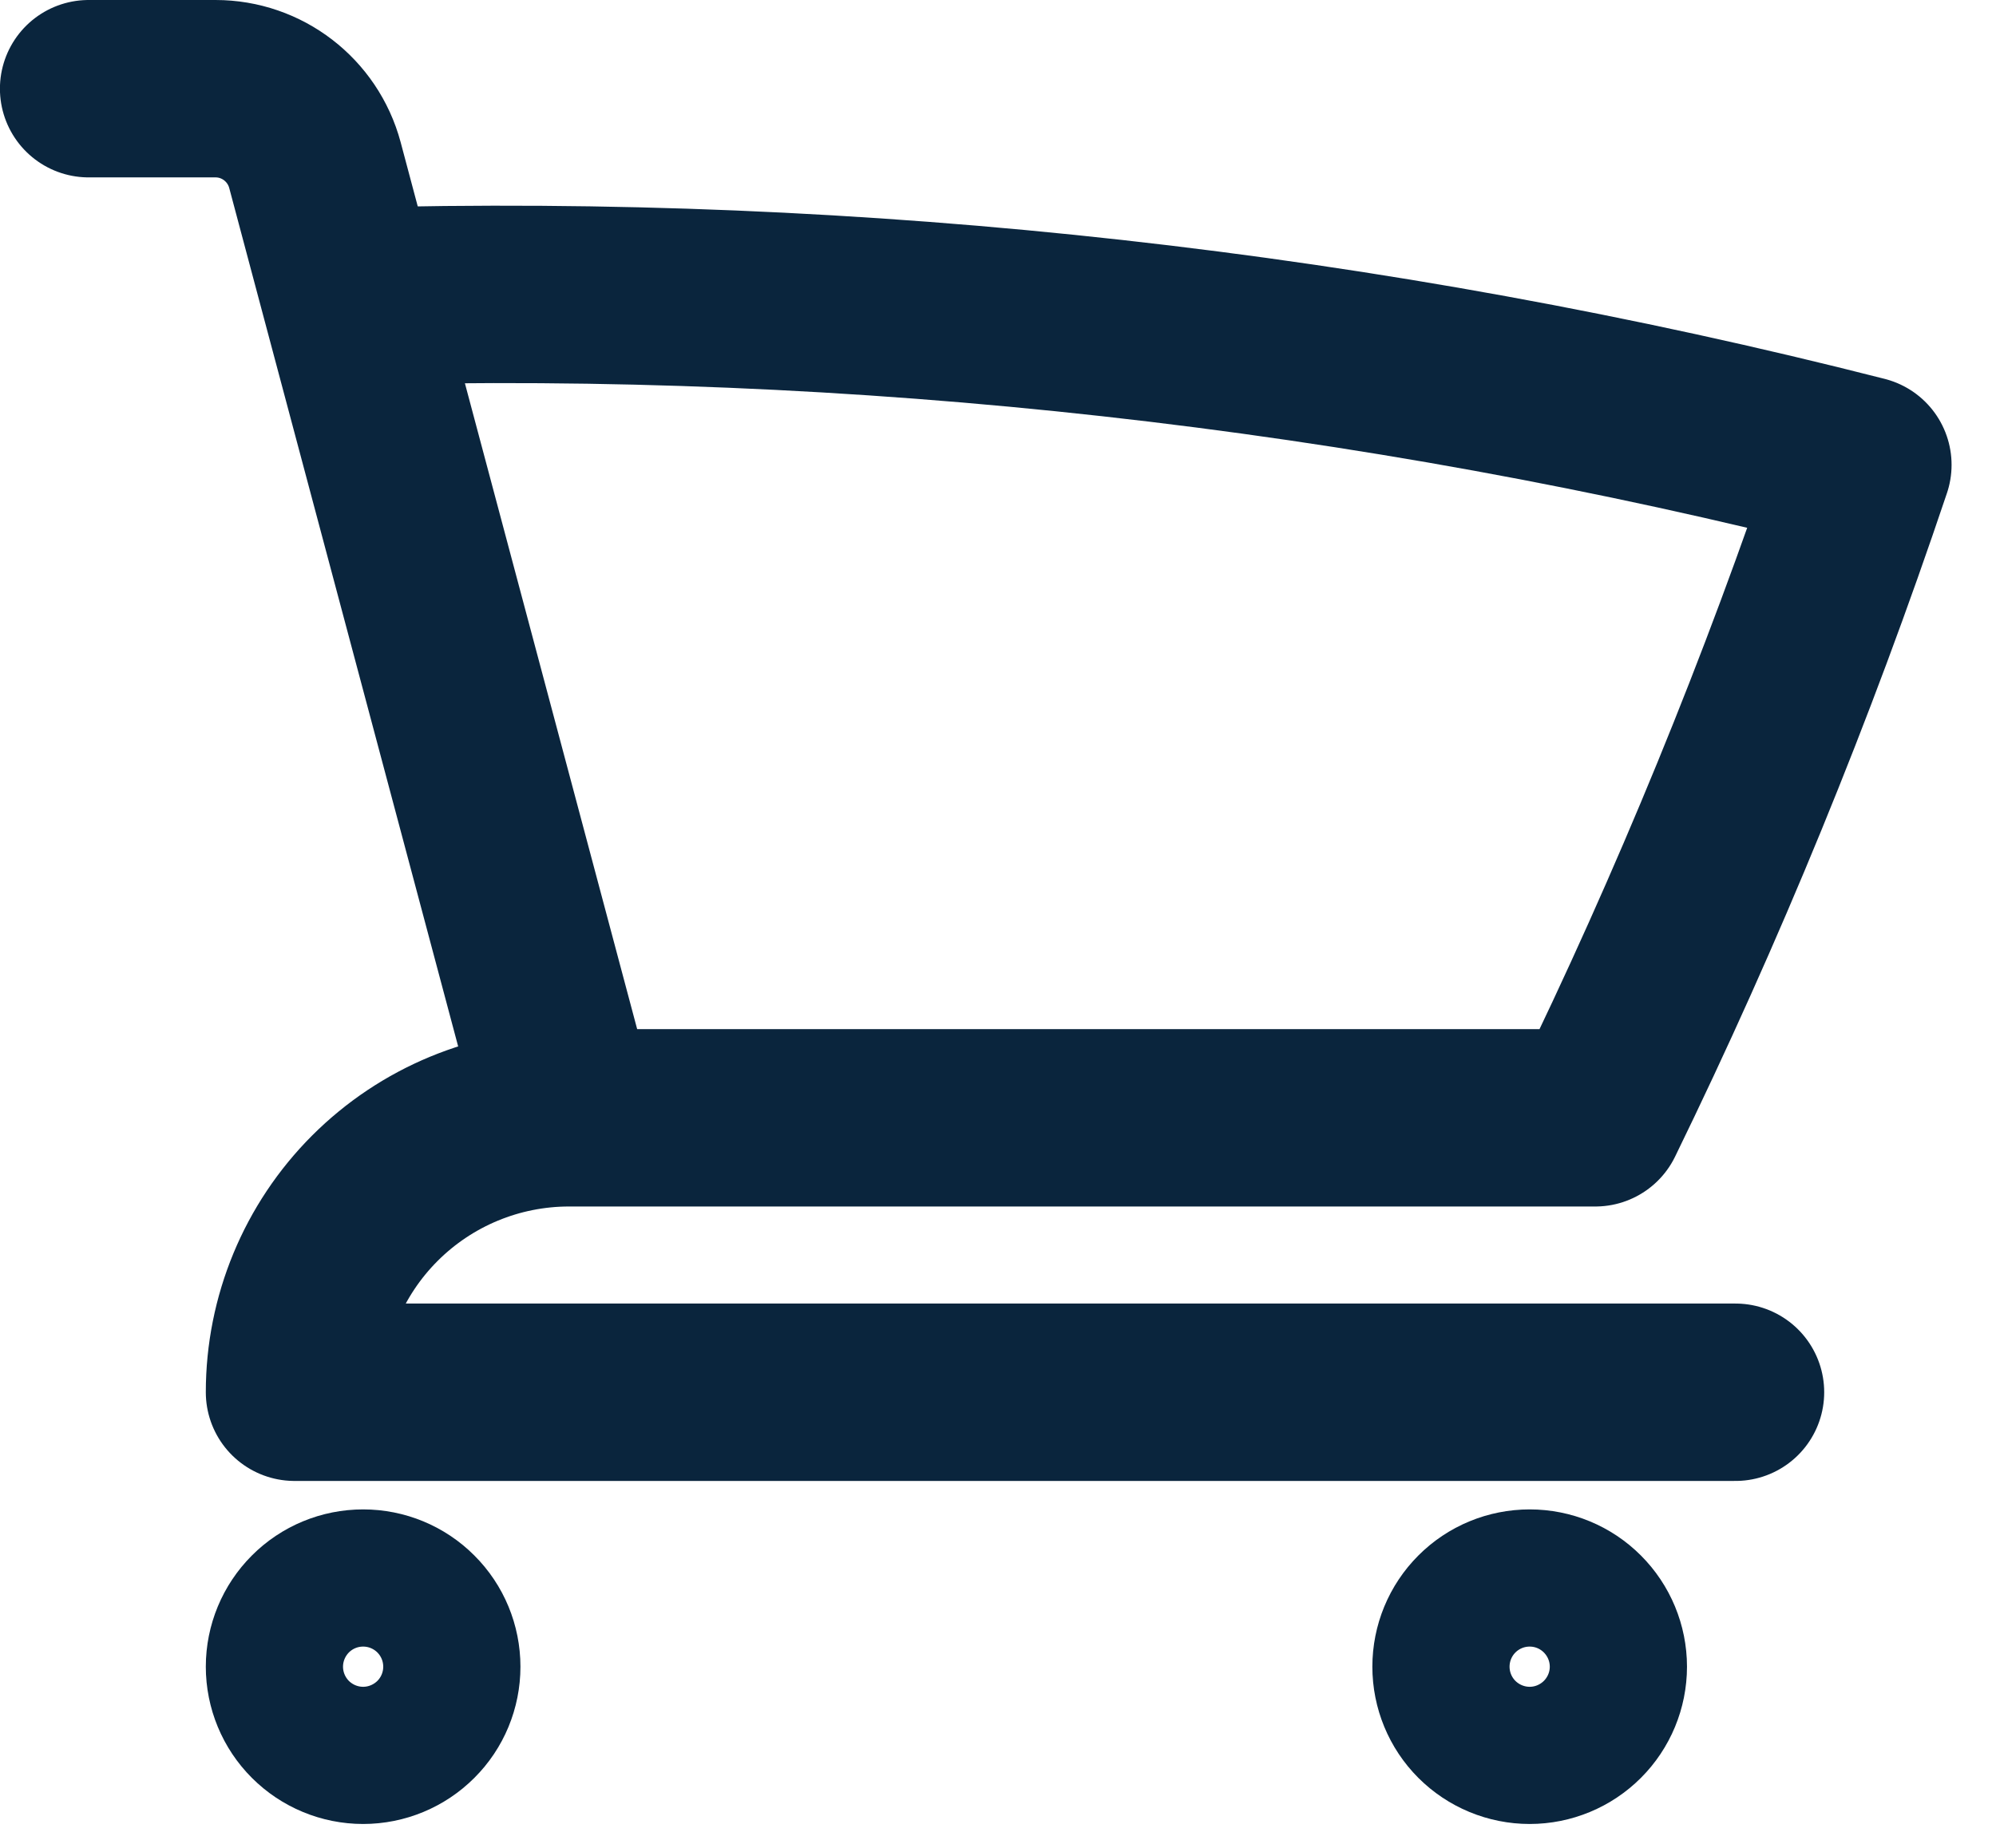
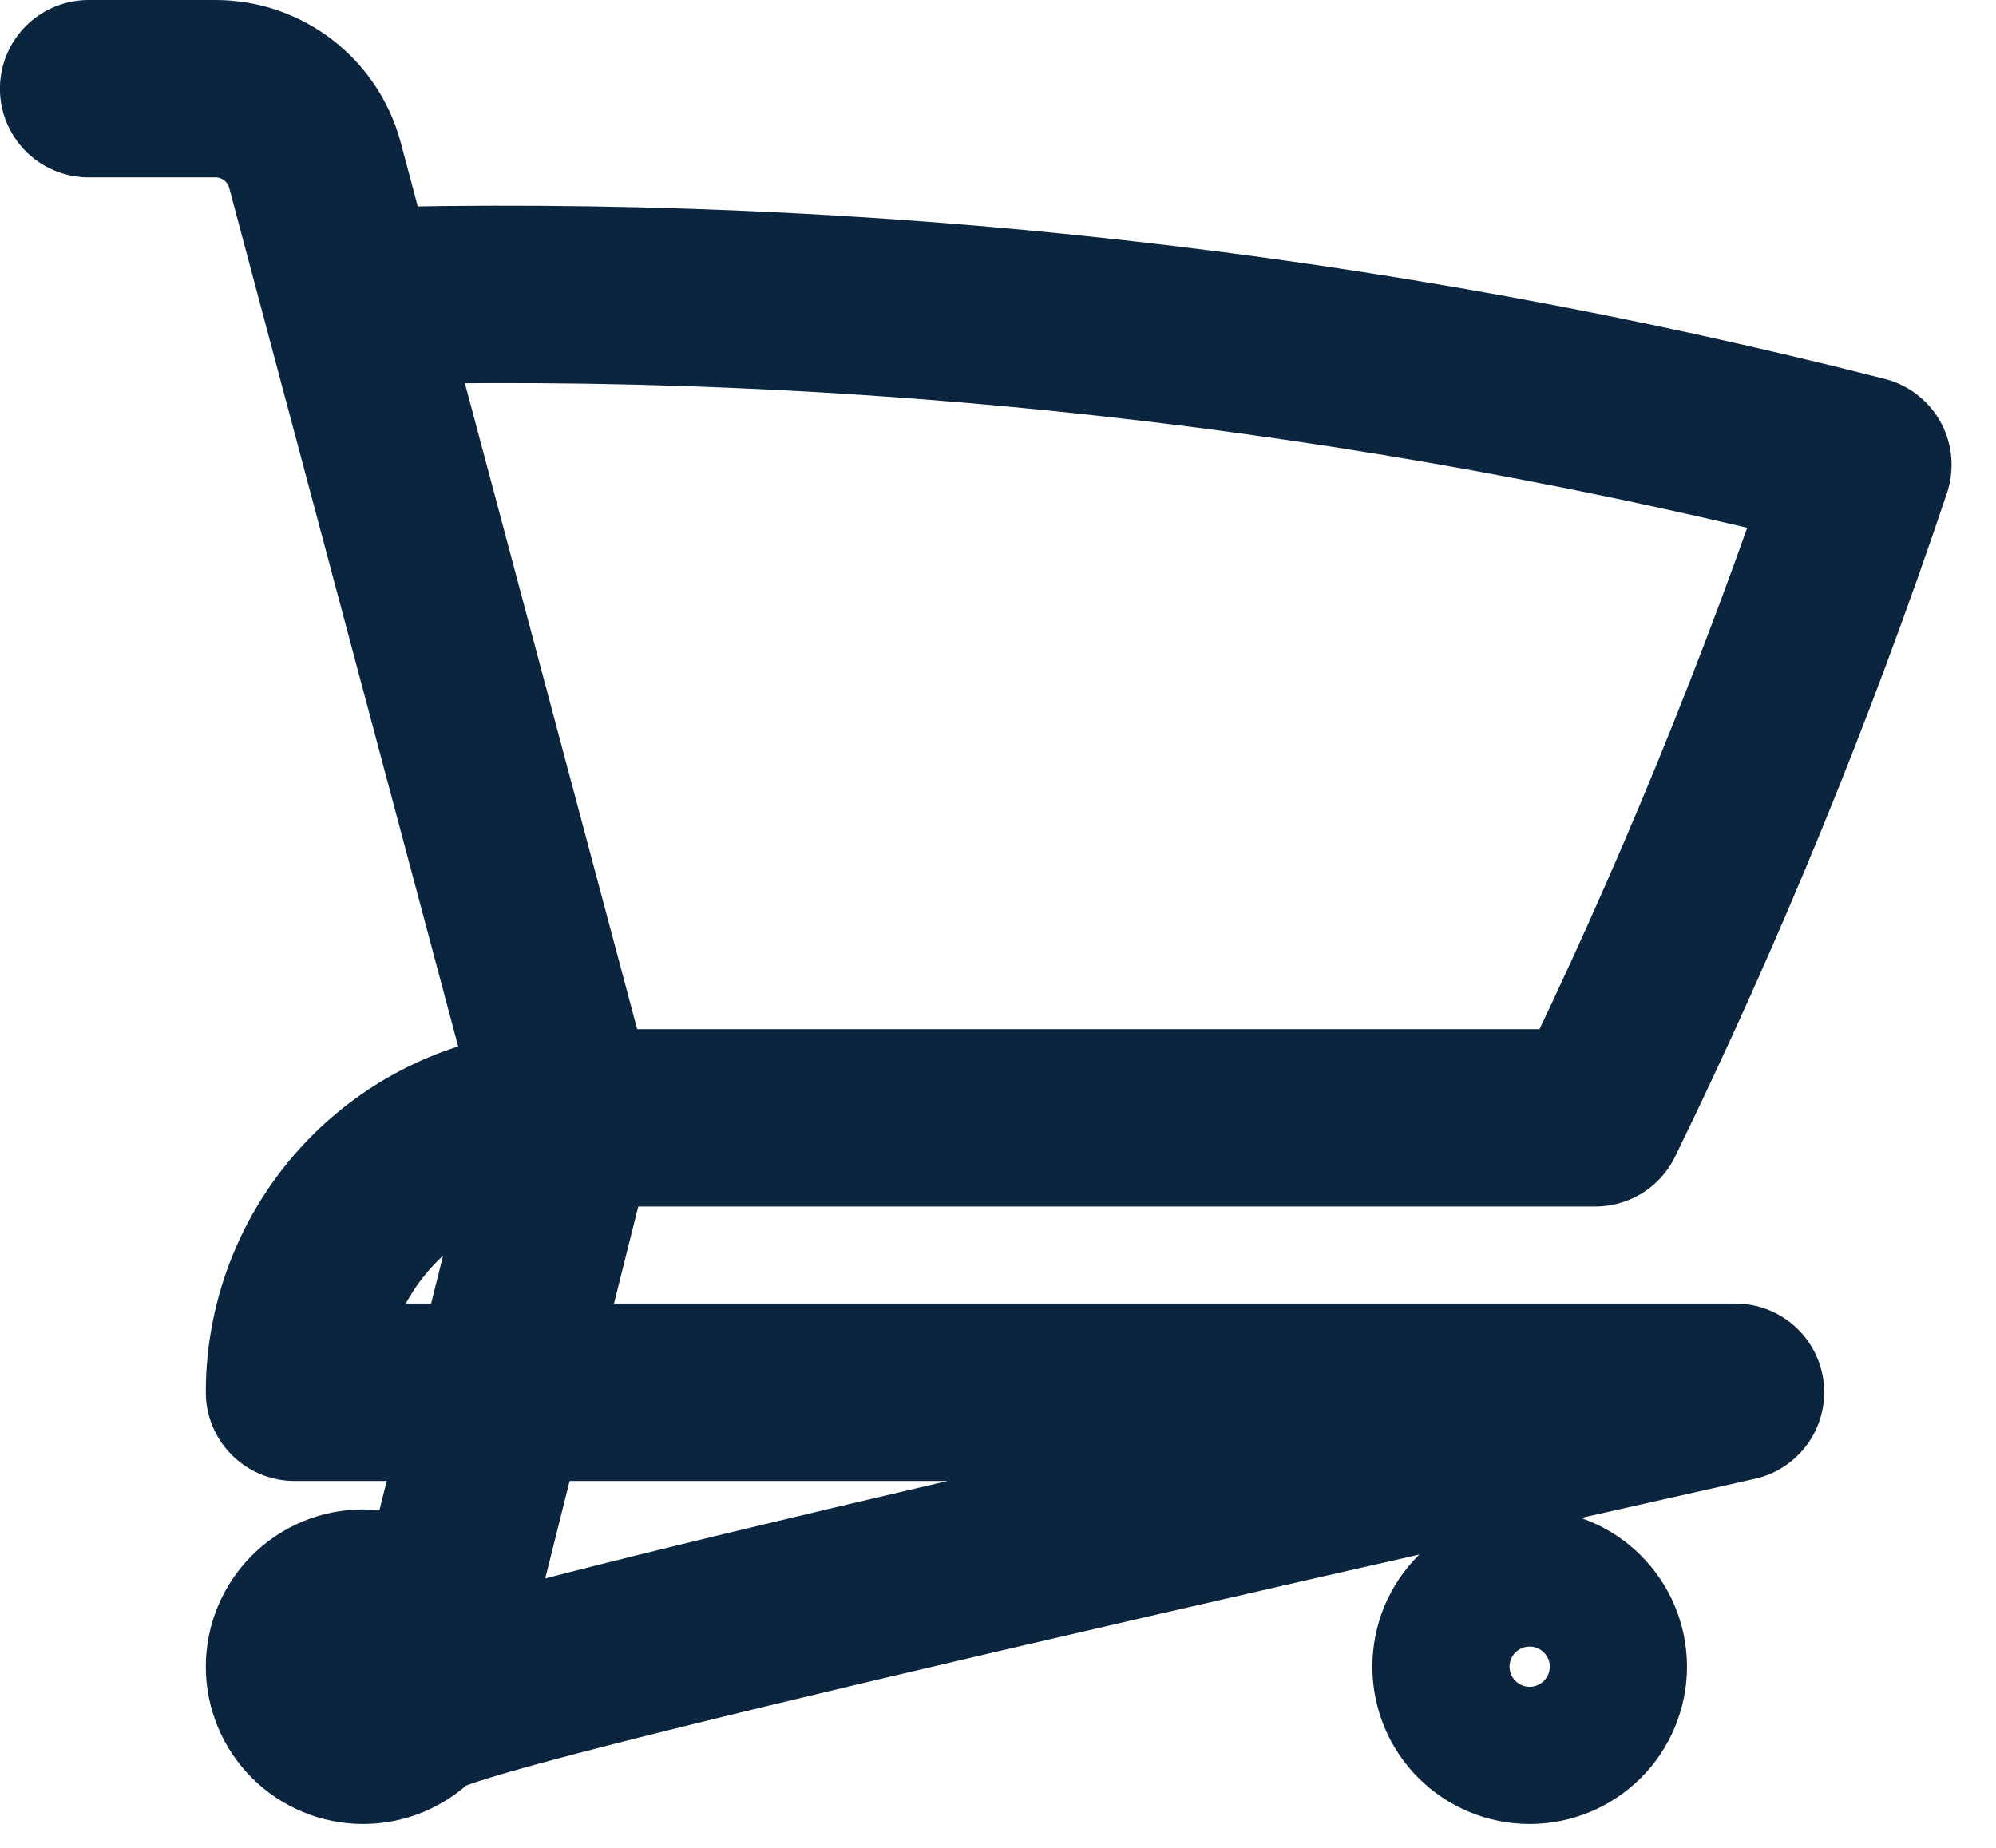
<svg xmlns="http://www.w3.org/2000/svg" width="27" height="25" viewBox="0 0 27 25" fill="none">
-   <path d="M1.199 1.2H2.915C3.546 1.2 4.096 1.624 4.26 2.233L4.734 4.012M4.734 4.012C11.628 3.819 18.516 4.585 25.199 6.289C24.179 9.326 22.968 12.277 21.58 15.123H7.697M4.734 4.012L7.697 15.123M7.697 15.123C6.712 15.123 5.768 15.514 5.071 16.211C4.375 16.907 3.984 17.851 3.984 18.836H23.476M5.84 22.549C5.84 22.795 5.743 23.031 5.568 23.205C5.394 23.379 5.158 23.477 4.912 23.477C4.666 23.477 4.43 23.379 4.256 23.205C4.082 23.031 3.984 22.795 3.984 22.549C3.984 22.303 4.082 22.067 4.256 21.893C4.43 21.718 4.666 21.621 4.912 21.621C5.158 21.621 5.394 21.718 5.568 21.893C5.743 22.067 5.84 22.303 5.84 22.549ZM21.62 22.549C21.62 22.795 21.522 23.031 21.348 23.205C21.174 23.379 20.938 23.477 20.692 23.477C20.446 23.477 20.209 23.379 20.035 23.205C19.861 23.031 19.764 22.795 19.764 22.549C19.764 22.303 19.861 22.067 20.035 21.893C20.209 21.718 20.446 21.621 20.692 21.621C20.938 21.621 21.174 21.718 21.348 21.893C21.522 22.067 21.62 22.303 21.62 22.549Z" stroke="#0A253D" stroke-width="2.4" stroke-linecap="round" stroke-linejoin="round" />
+   <path d="M1.199 1.2H2.915C3.546 1.2 4.096 1.624 4.26 2.233L4.734 4.012M4.734 4.012C11.628 3.819 18.516 4.585 25.199 6.289C24.179 9.326 22.968 12.277 21.58 15.123H7.697M4.734 4.012L7.697 15.123M7.697 15.123C6.712 15.123 5.768 15.514 5.071 16.211C4.375 16.907 3.984 17.851 3.984 18.836H23.476C5.84 22.795 5.743 23.031 5.568 23.205C5.394 23.379 5.158 23.477 4.912 23.477C4.666 23.477 4.43 23.379 4.256 23.205C4.082 23.031 3.984 22.795 3.984 22.549C3.984 22.303 4.082 22.067 4.256 21.893C4.43 21.718 4.666 21.621 4.912 21.621C5.158 21.621 5.394 21.718 5.568 21.893C5.743 22.067 5.84 22.303 5.84 22.549ZM21.62 22.549C21.62 22.795 21.522 23.031 21.348 23.205C21.174 23.379 20.938 23.477 20.692 23.477C20.446 23.477 20.209 23.379 20.035 23.205C19.861 23.031 19.764 22.795 19.764 22.549C19.764 22.303 19.861 22.067 20.035 21.893C20.209 21.718 20.446 21.621 20.692 21.621C20.938 21.621 21.174 21.718 21.348 21.893C21.522 22.067 21.62 22.303 21.62 22.549Z" stroke="#0A253D" stroke-width="2.4" stroke-linecap="round" stroke-linejoin="round" />
</svg>